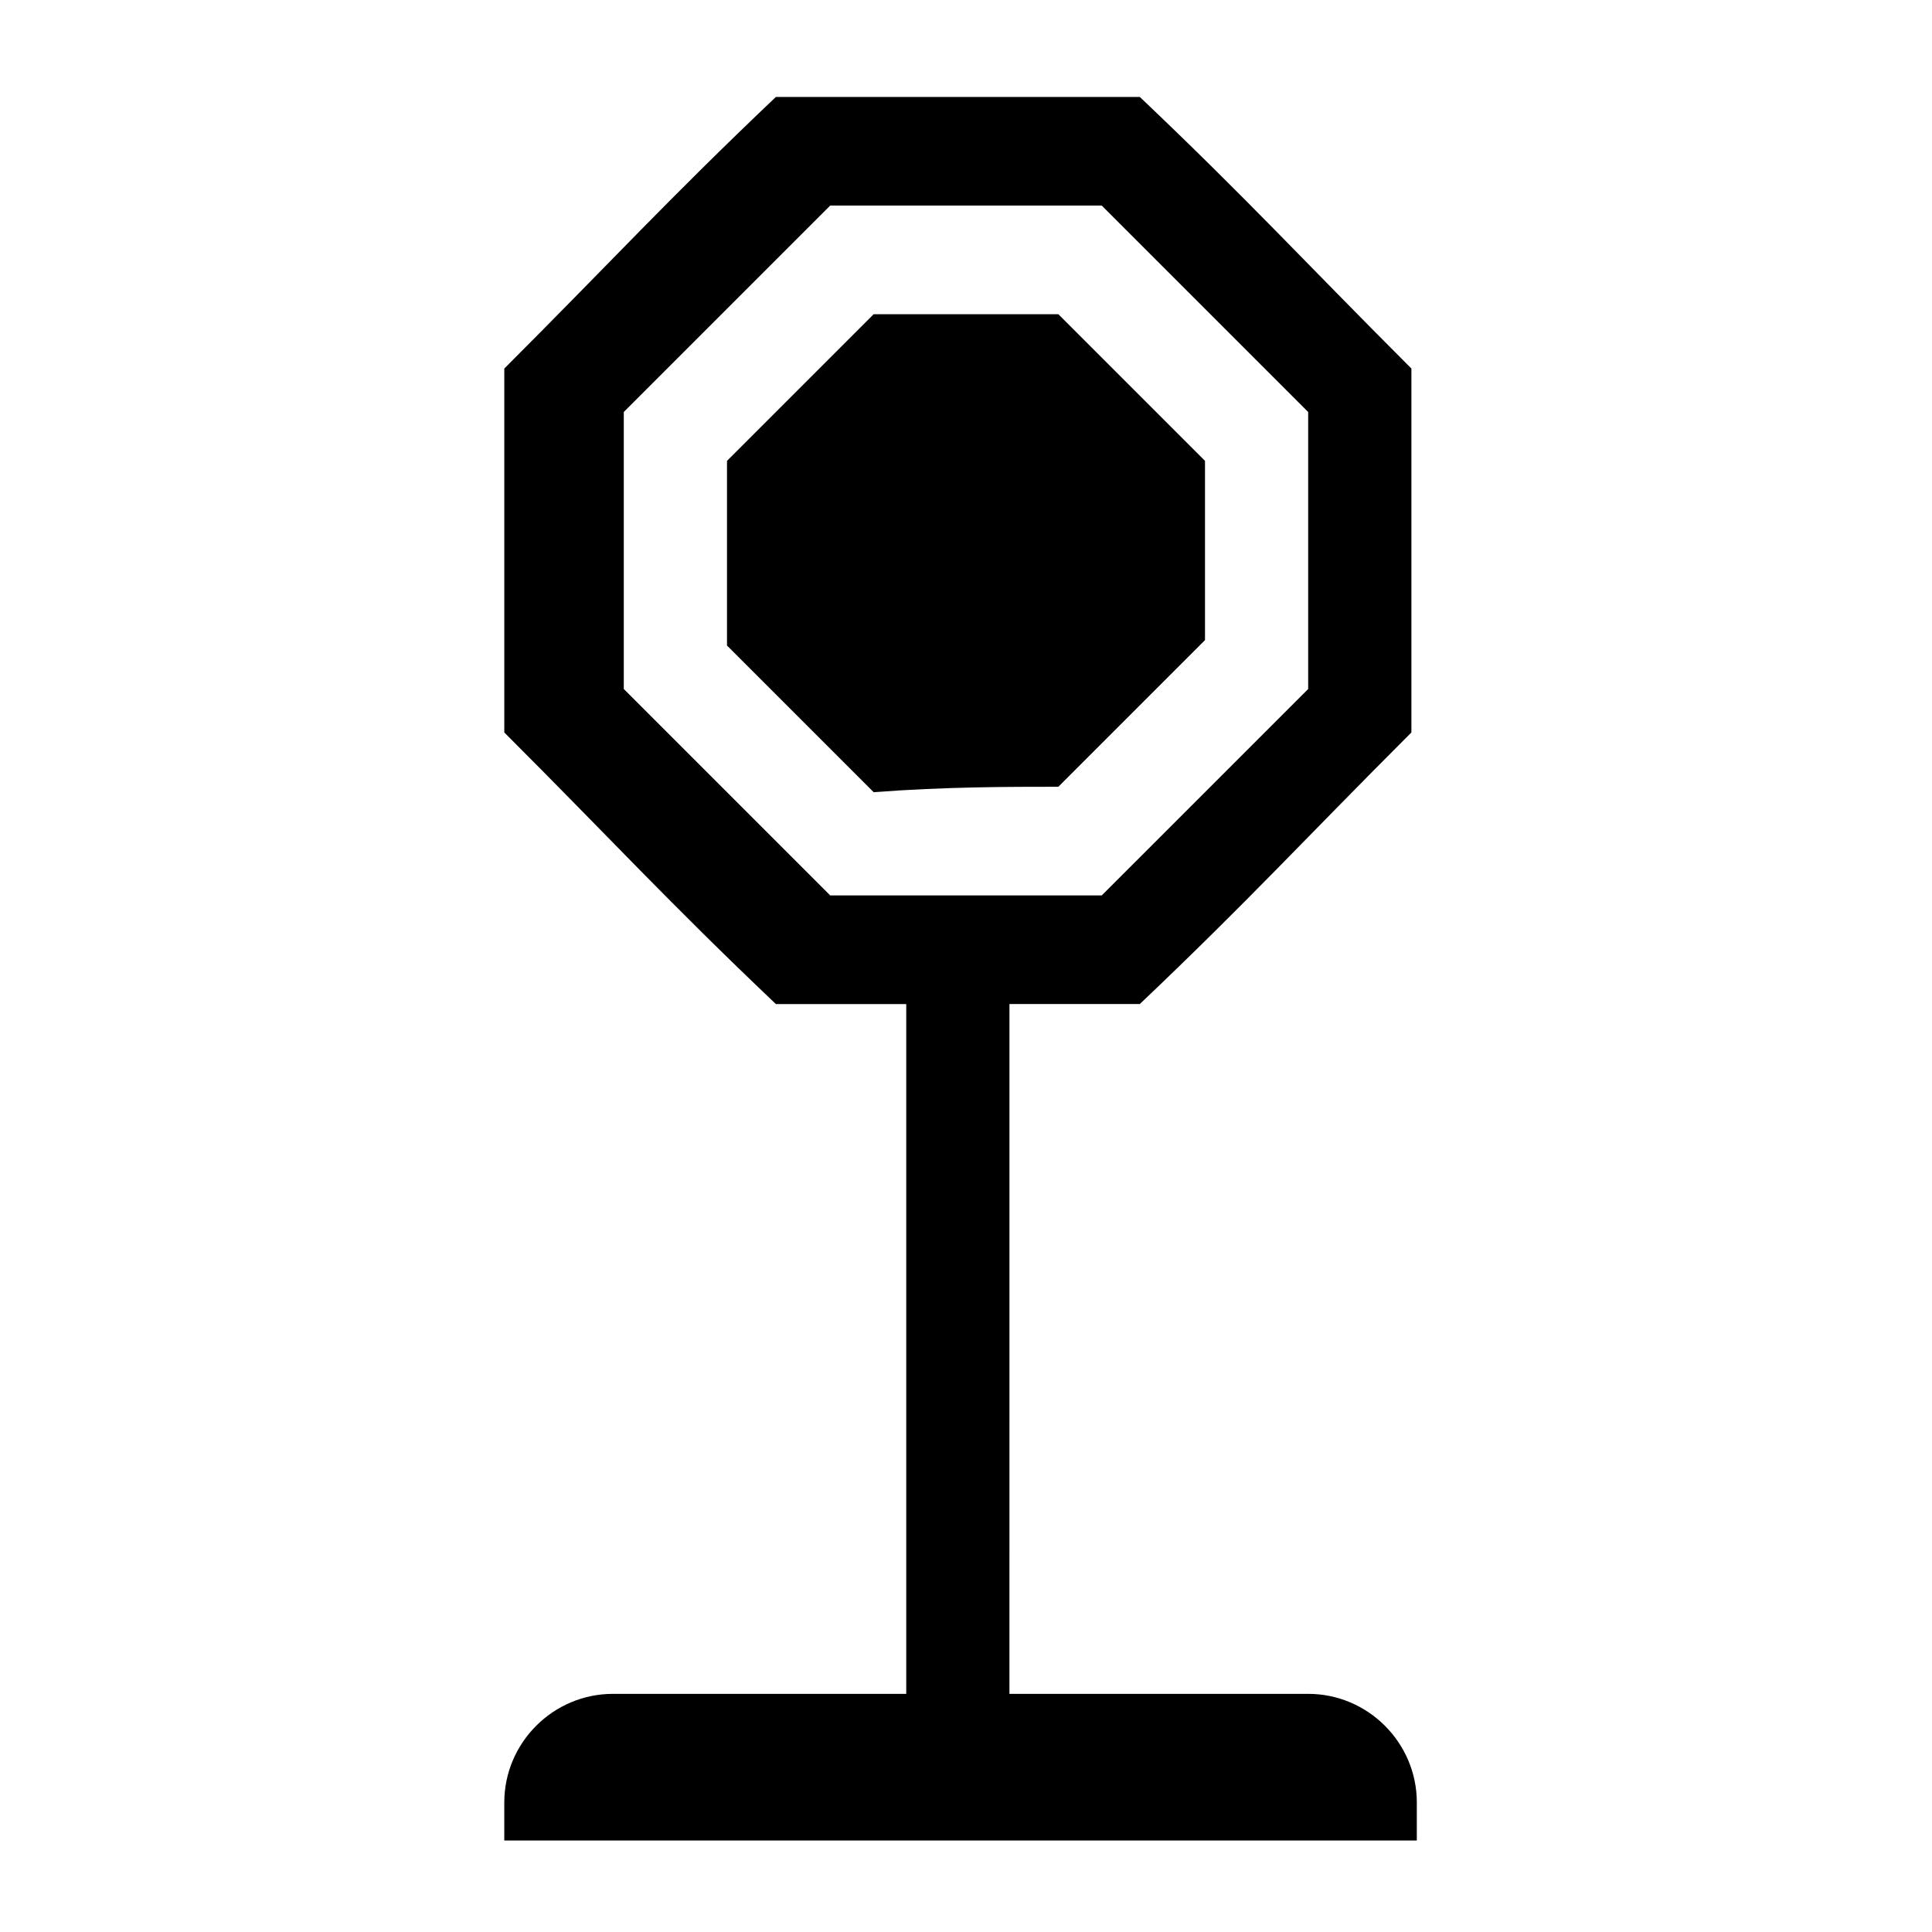
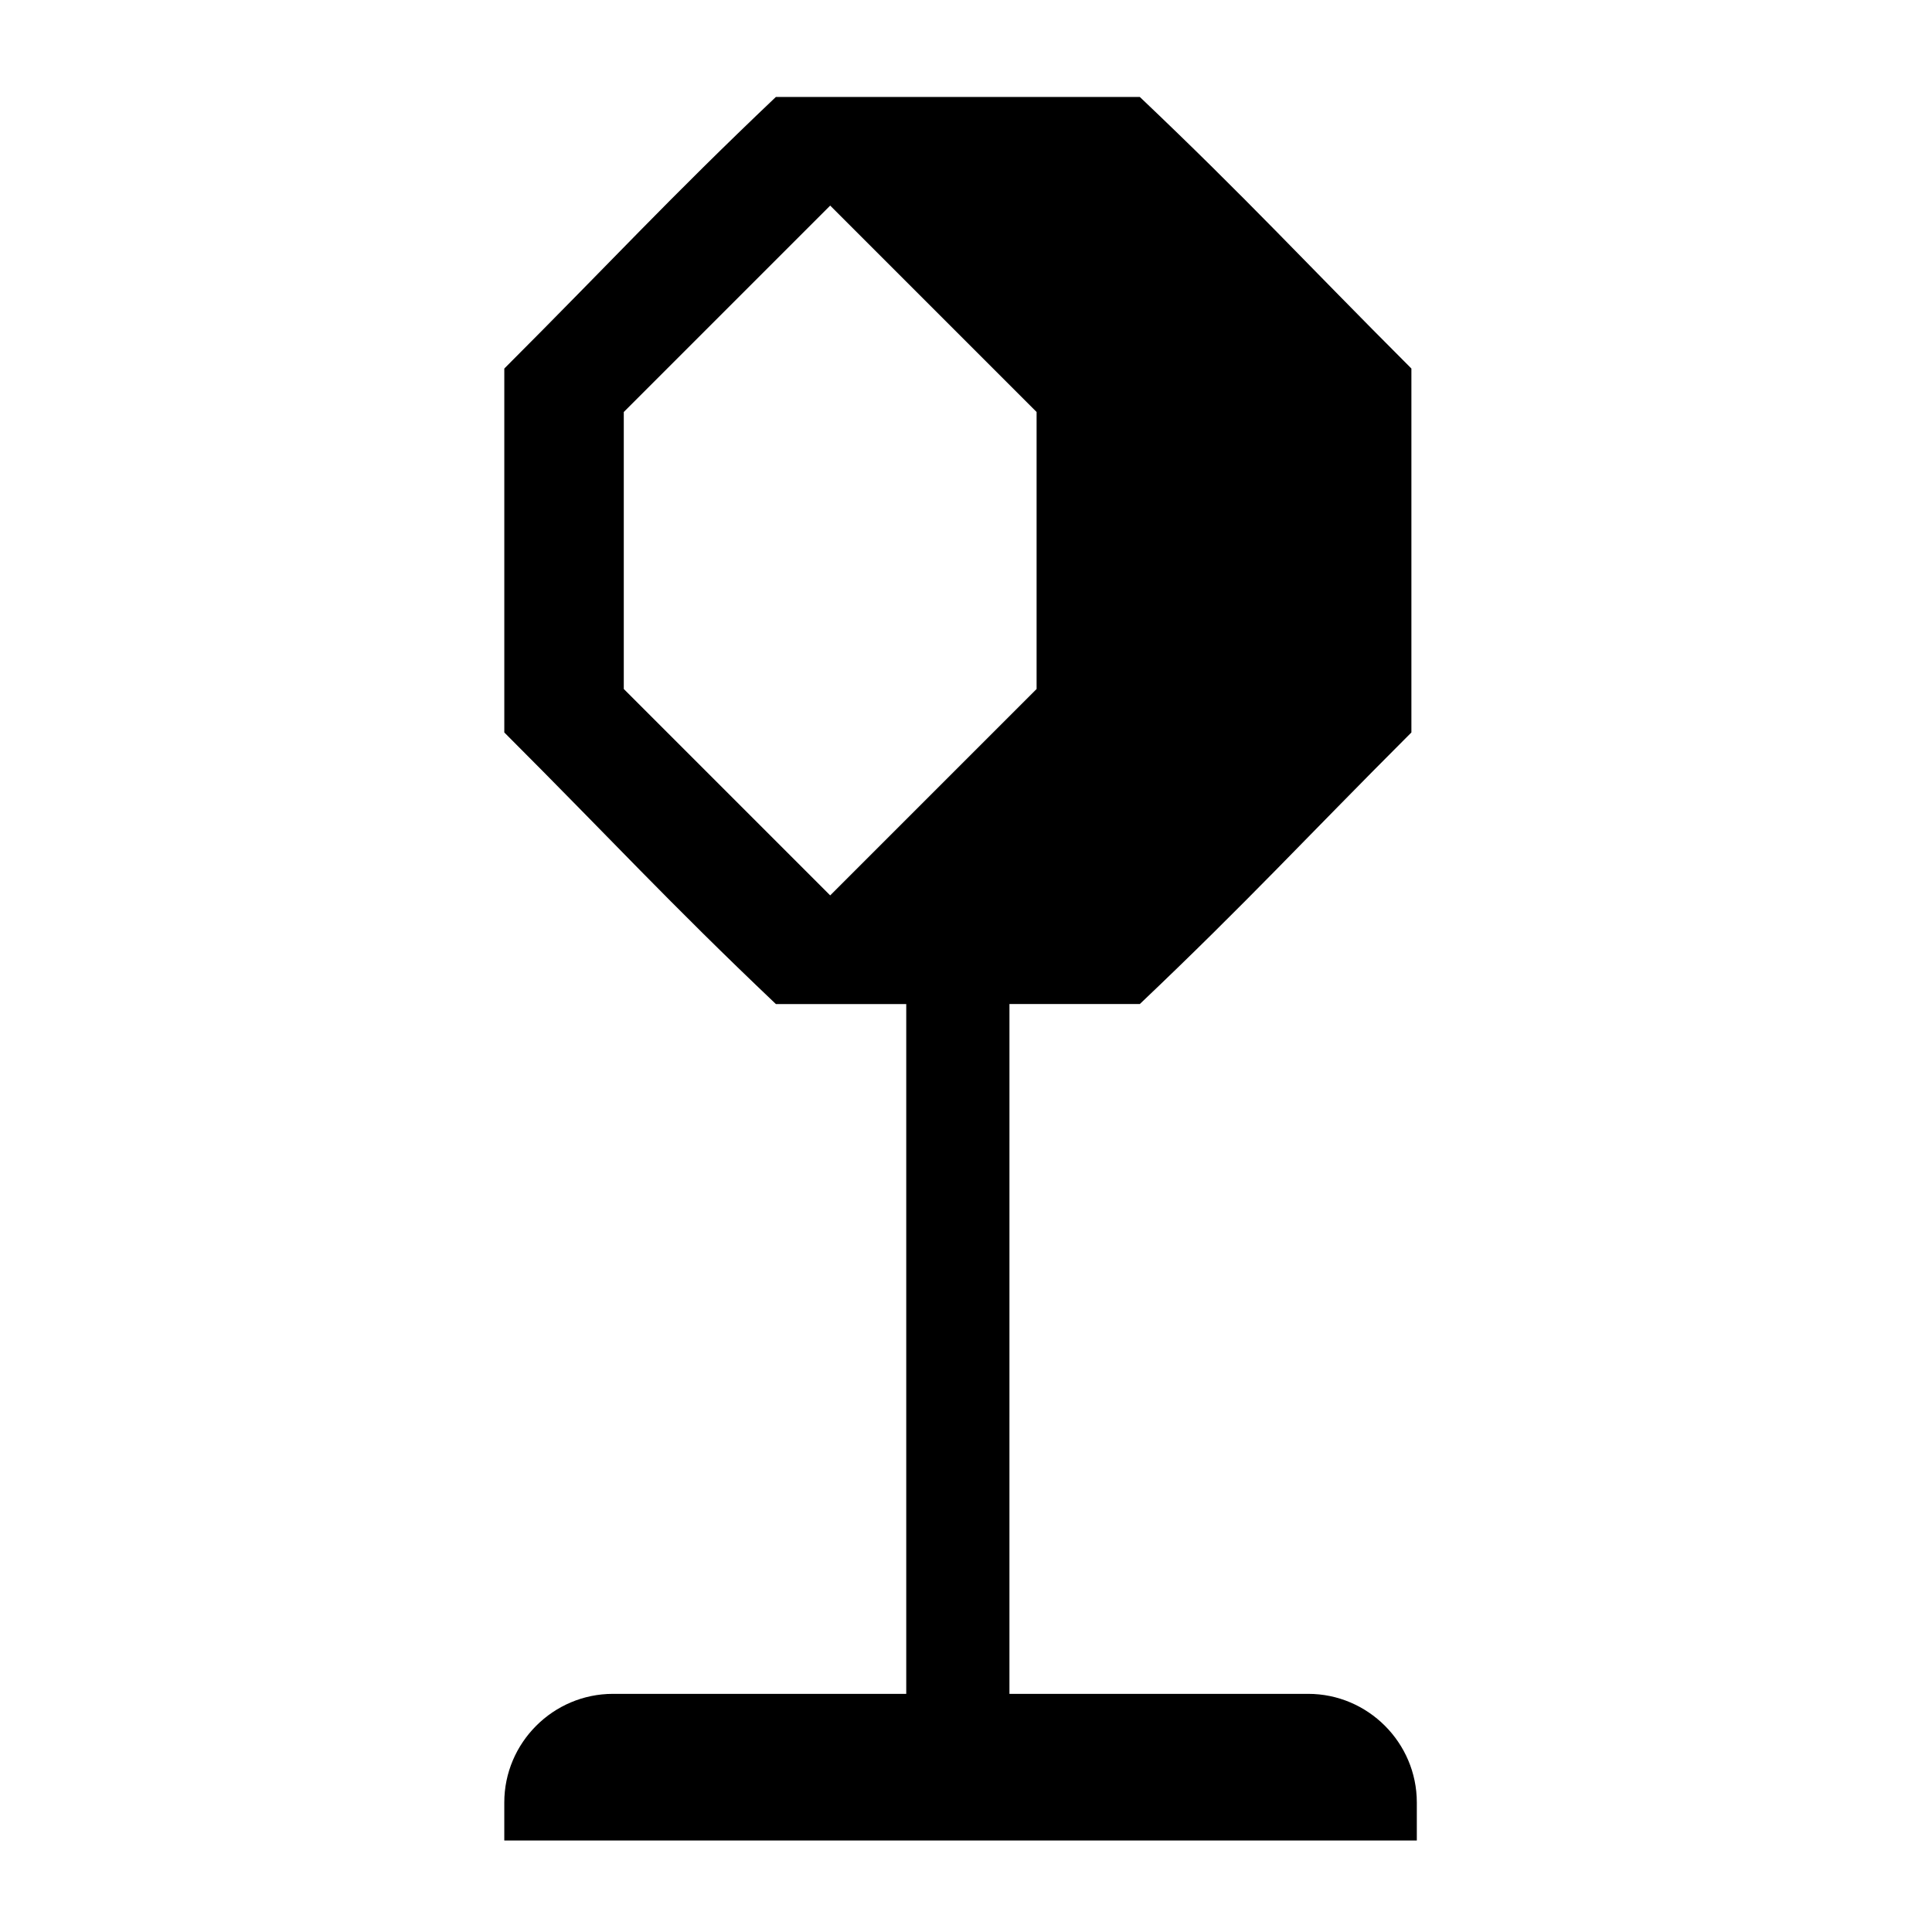
<svg xmlns="http://www.w3.org/2000/svg" fill="#000000" width="800px" height="800px" version="1.1" viewBox="144 144 512 512">
  <g>
-     <path d="m306.43 592.89c-15.836 0-28.789 12.957-28.789 28.789v10.078h241.83v-10.078c0-15.836-12.957-28.789-28.789-28.789h-79.172l0.004-182.81h34.547c28.789-27.352 43.184-43.184 71.973-71.973v-96.441c-28.789-28.789-43.184-44.625-71.973-71.973h-96.445c-28.789 27.352-43.184 43.184-71.973 71.973v96.445c28.789 28.789 43.184 44.625 71.973 71.973h34.547v182.81zm57.578-211.6-54.699-54.699v-73.41l54.699-54.699h71.973l54.699 54.699v73.414l-54.699 54.695h-71.973z" />
-     <path d="m424.47 352.5 38.867-38.867v-47.5l-38.867-38.867h-48.941l-38.867 38.867v48.941l38.867 38.867c18.715-1.441 35.988-1.441 48.941-1.441z" />
+     <path d="m306.43 592.89c-15.836 0-28.789 12.957-28.789 28.789v10.078h241.83v-10.078c0-15.836-12.957-28.789-28.789-28.789h-79.172l0.004-182.81h34.547c28.789-27.352 43.184-43.184 71.973-71.973v-96.441c-28.789-28.789-43.184-44.625-71.973-71.973h-96.445c-28.789 27.352-43.184 43.184-71.973 71.973v96.445c28.789 28.789 43.184 44.625 71.973 71.973h34.547v182.81zm57.578-211.6-54.699-54.699v-73.41l54.699-54.699l54.699 54.699v73.414l-54.699 54.695h-71.973z" />
  </g>
</svg>